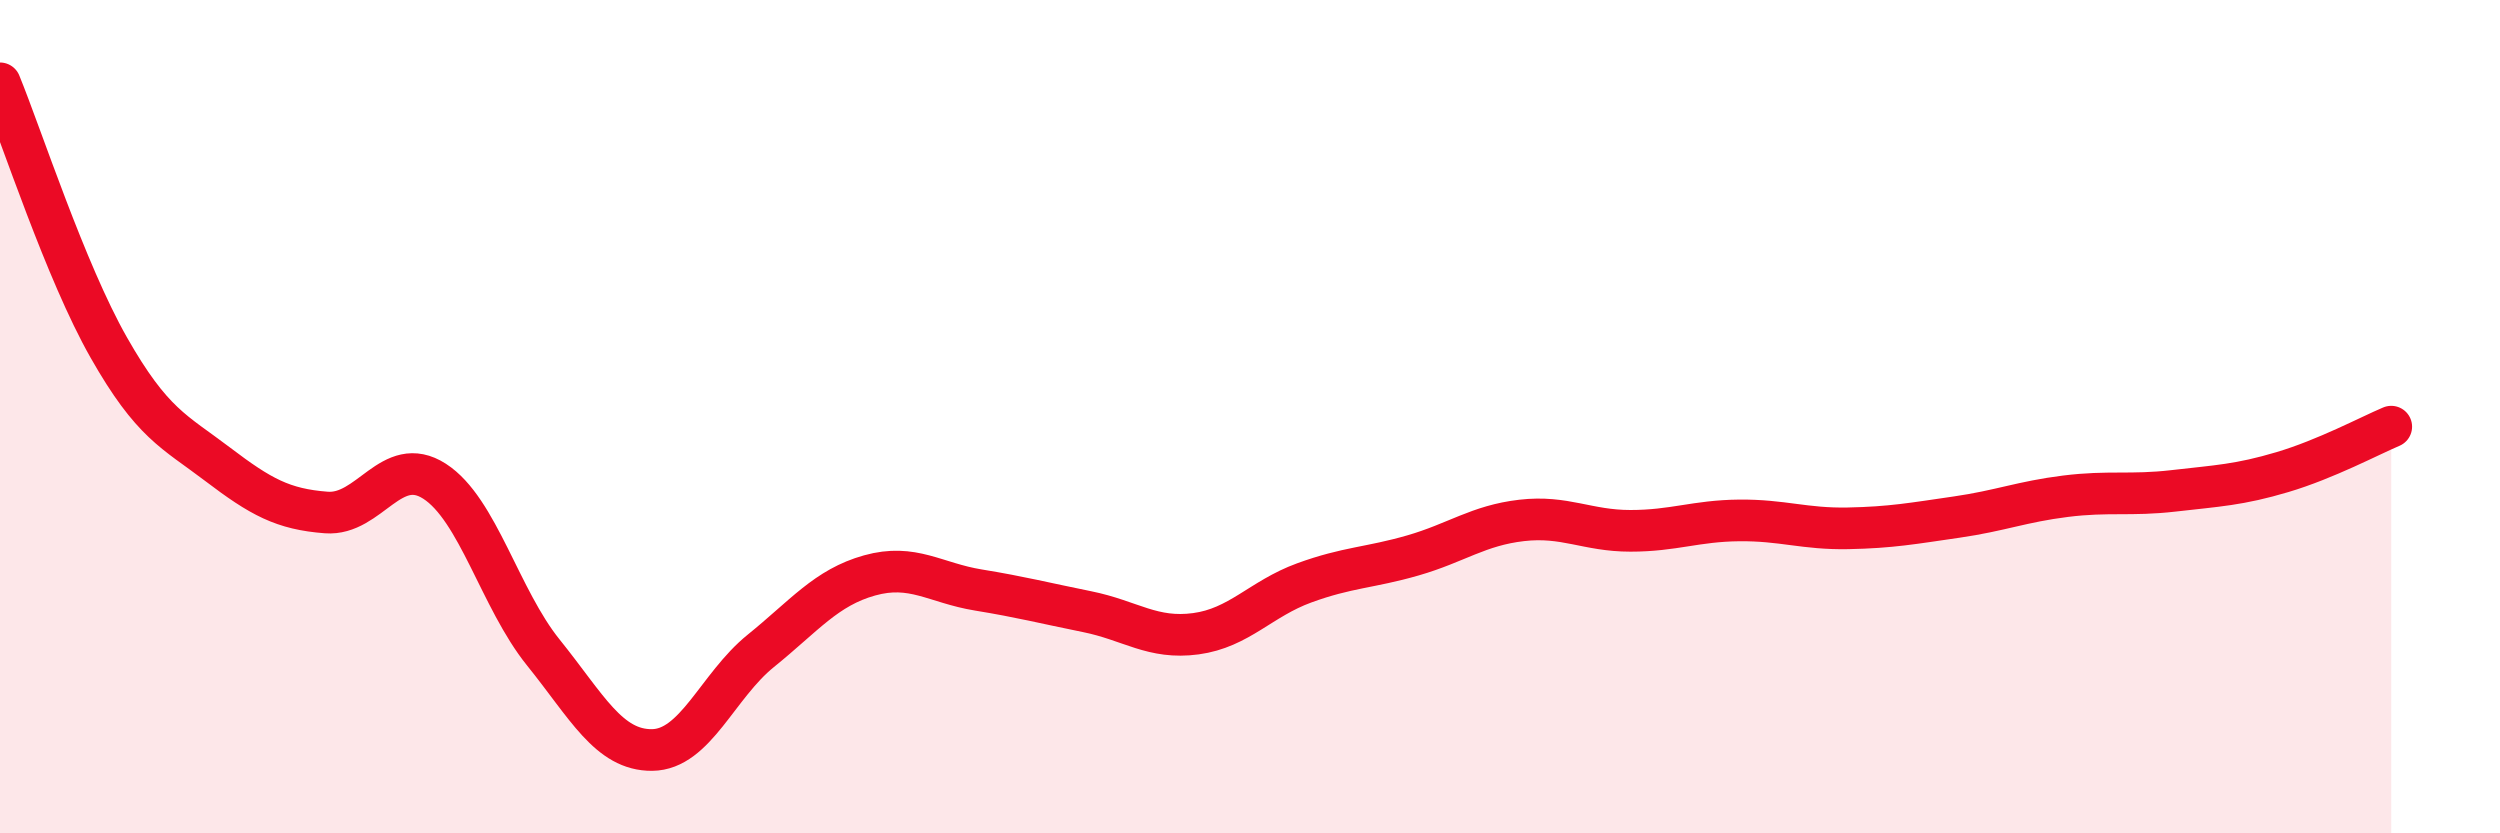
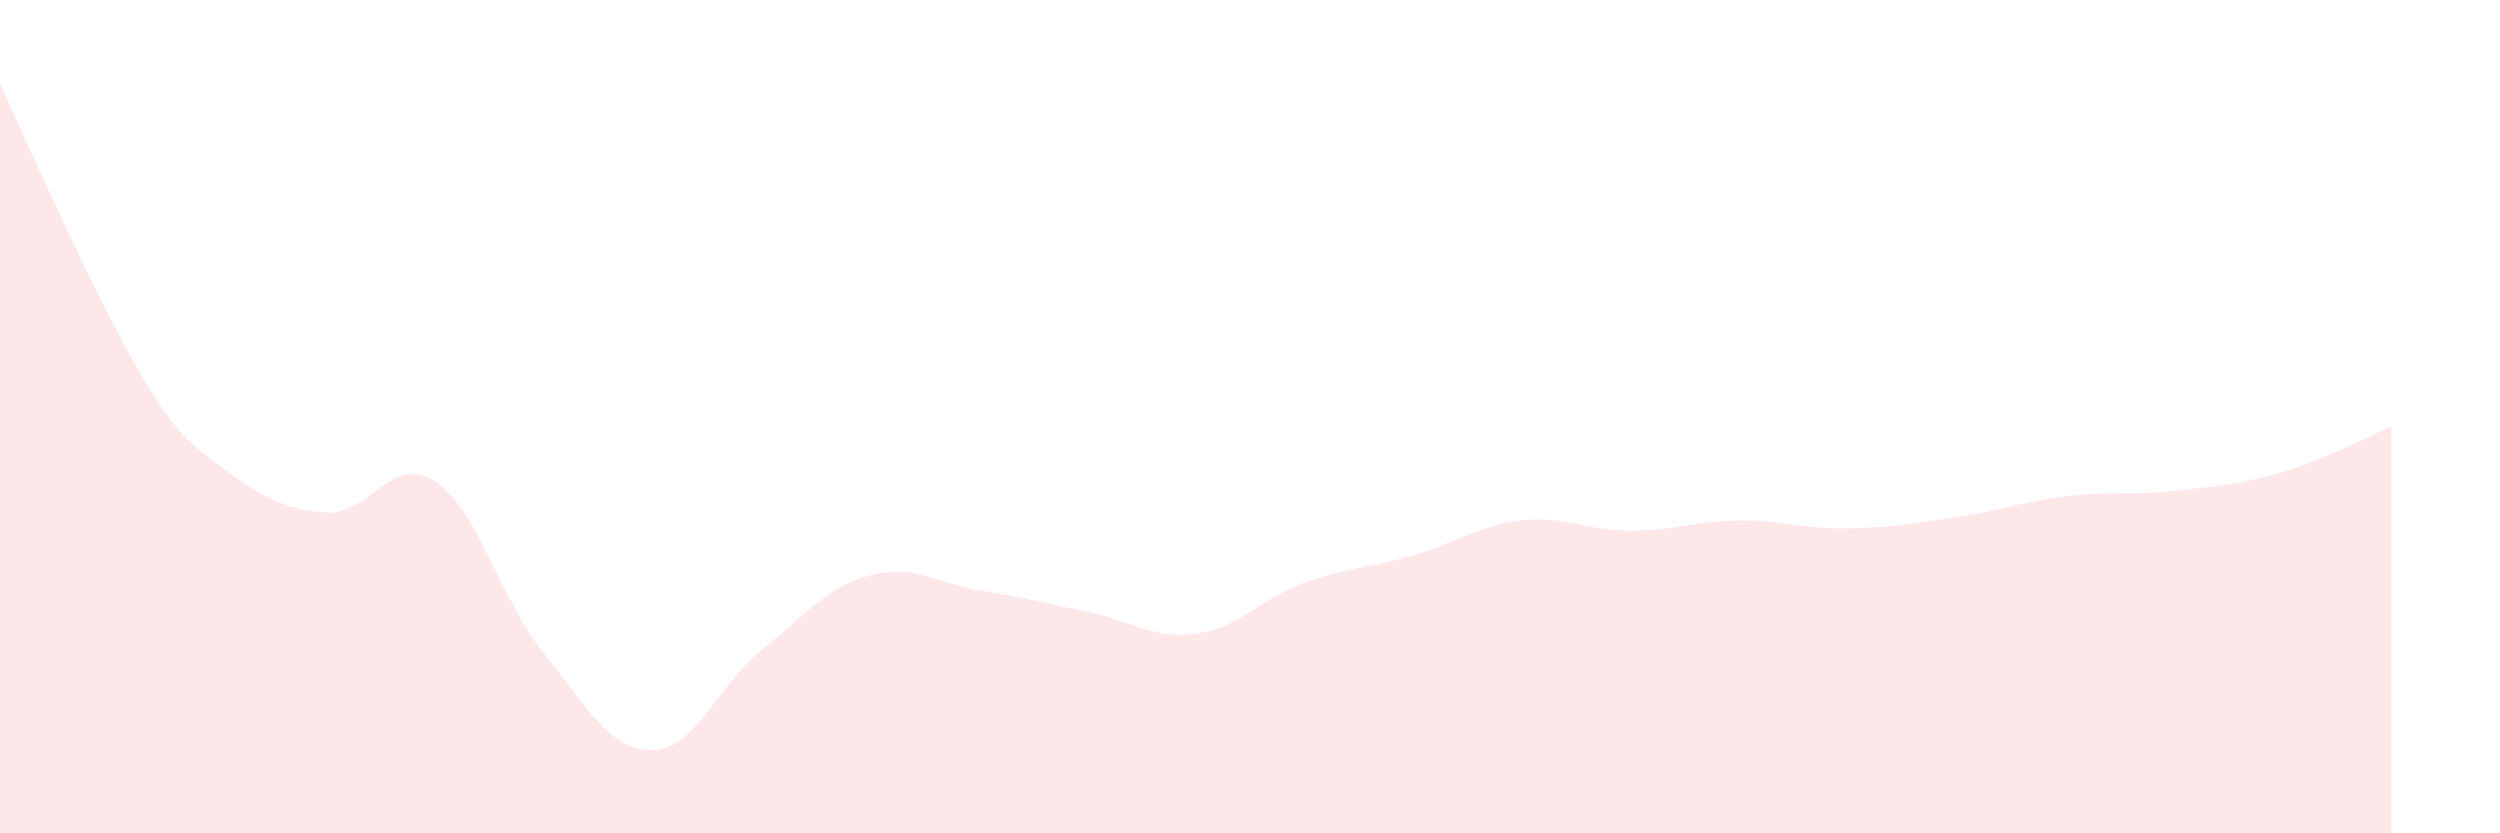
<svg xmlns="http://www.w3.org/2000/svg" width="60" height="20" viewBox="0 0 60 20">
-   <path d="M 0,2 C 0.52,3.27 1.57,6.51 2.61,8.34 C 3.65,10.17 4.18,10.35 5.22,11.14 C 6.26,11.93 6.79,12.22 7.83,12.3 C 8.87,12.38 9.39,10.88 10.43,11.55 C 11.47,12.22 12,14.37 13.04,15.66 C 14.08,16.95 14.61,18.01 15.65,18 C 16.69,17.99 17.22,16.46 18.26,15.62 C 19.3,14.78 19.83,14.1 20.87,13.81 C 21.91,13.52 22.44,13.99 23.48,14.16 C 24.52,14.33 25.05,14.47 26.09,14.68 C 27.13,14.89 27.66,15.35 28.7,15.21 C 29.74,15.07 30.26,14.37 31.3,13.99 C 32.34,13.61 32.87,13.63 33.91,13.33 C 34.95,13.03 35.48,12.61 36.52,12.49 C 37.56,12.37 38.09,12.74 39.13,12.74 C 40.17,12.74 40.7,12.5 41.74,12.49 C 42.78,12.48 43.31,12.7 44.35,12.68 C 45.39,12.66 45.92,12.56 46.96,12.41 C 48,12.26 48.53,12.04 49.57,11.91 C 50.61,11.78 51.13,11.9 52.17,11.78 C 53.21,11.66 53.74,11.64 54.78,11.33 C 55.82,11.02 56.87,10.46 57.39,10.24L57.39 20L0 20Z" fill="#EB0A25" opacity="0.1" stroke-linecap="round" stroke-linejoin="round" />
-   <path d="M 0,2 C 0.52,3.27 1.57,6.51 2.61,8.34 C 3.65,10.17 4.18,10.35 5.22,11.14 C 6.26,11.93 6.79,12.22 7.83,12.3 C 8.87,12.38 9.39,10.88 10.43,11.55 C 11.47,12.22 12,14.37 13.04,15.66 C 14.08,16.95 14.61,18.01 15.65,18 C 16.69,17.99 17.22,16.46 18.26,15.62 C 19.3,14.78 19.83,14.1 20.87,13.81 C 21.91,13.52 22.44,13.99 23.48,14.16 C 24.52,14.33 25.05,14.47 26.09,14.68 C 27.13,14.89 27.66,15.35 28.7,15.21 C 29.74,15.07 30.26,14.37 31.3,13.99 C 32.34,13.61 32.87,13.63 33.91,13.33 C 34.95,13.03 35.48,12.61 36.52,12.49 C 37.56,12.37 38.09,12.74 39.13,12.74 C 40.17,12.74 40.7,12.5 41.74,12.49 C 42.78,12.48 43.31,12.7 44.35,12.68 C 45.39,12.66 45.92,12.56 46.96,12.41 C 48,12.26 48.53,12.04 49.57,11.91 C 50.61,11.78 51.13,11.9 52.17,11.78 C 53.21,11.66 53.74,11.64 54.78,11.33 C 55.82,11.02 56.87,10.46 57.39,10.24" stroke="#EB0A25" stroke-width="1" fill="none" stroke-linecap="round" stroke-linejoin="round" />
+   <path d="M 0,2 C 3.65,10.17 4.18,10.35 5.22,11.14 C 6.26,11.93 6.79,12.22 7.83,12.3 C 8.87,12.38 9.39,10.88 10.43,11.55 C 11.47,12.22 12,14.37 13.04,15.66 C 14.08,16.95 14.61,18.01 15.65,18 C 16.69,17.99 17.22,16.46 18.26,15.62 C 19.3,14.78 19.83,14.1 20.87,13.81 C 21.91,13.52 22.44,13.99 23.48,14.16 C 24.52,14.33 25.05,14.47 26.09,14.68 C 27.13,14.89 27.66,15.35 28.7,15.21 C 29.74,15.07 30.26,14.37 31.3,13.99 C 32.34,13.61 32.87,13.63 33.91,13.33 C 34.95,13.03 35.48,12.61 36.52,12.49 C 37.56,12.37 38.09,12.74 39.13,12.74 C 40.17,12.74 40.7,12.5 41.74,12.49 C 42.78,12.48 43.31,12.7 44.35,12.68 C 45.39,12.66 45.92,12.56 46.96,12.41 C 48,12.26 48.53,12.04 49.57,11.91 C 50.61,11.78 51.13,11.9 52.17,11.78 C 53.21,11.66 53.74,11.64 54.78,11.33 C 55.82,11.02 56.87,10.46 57.39,10.24L57.39 20L0 20Z" fill="#EB0A25" opacity="0.1" stroke-linecap="round" stroke-linejoin="round" />
</svg>